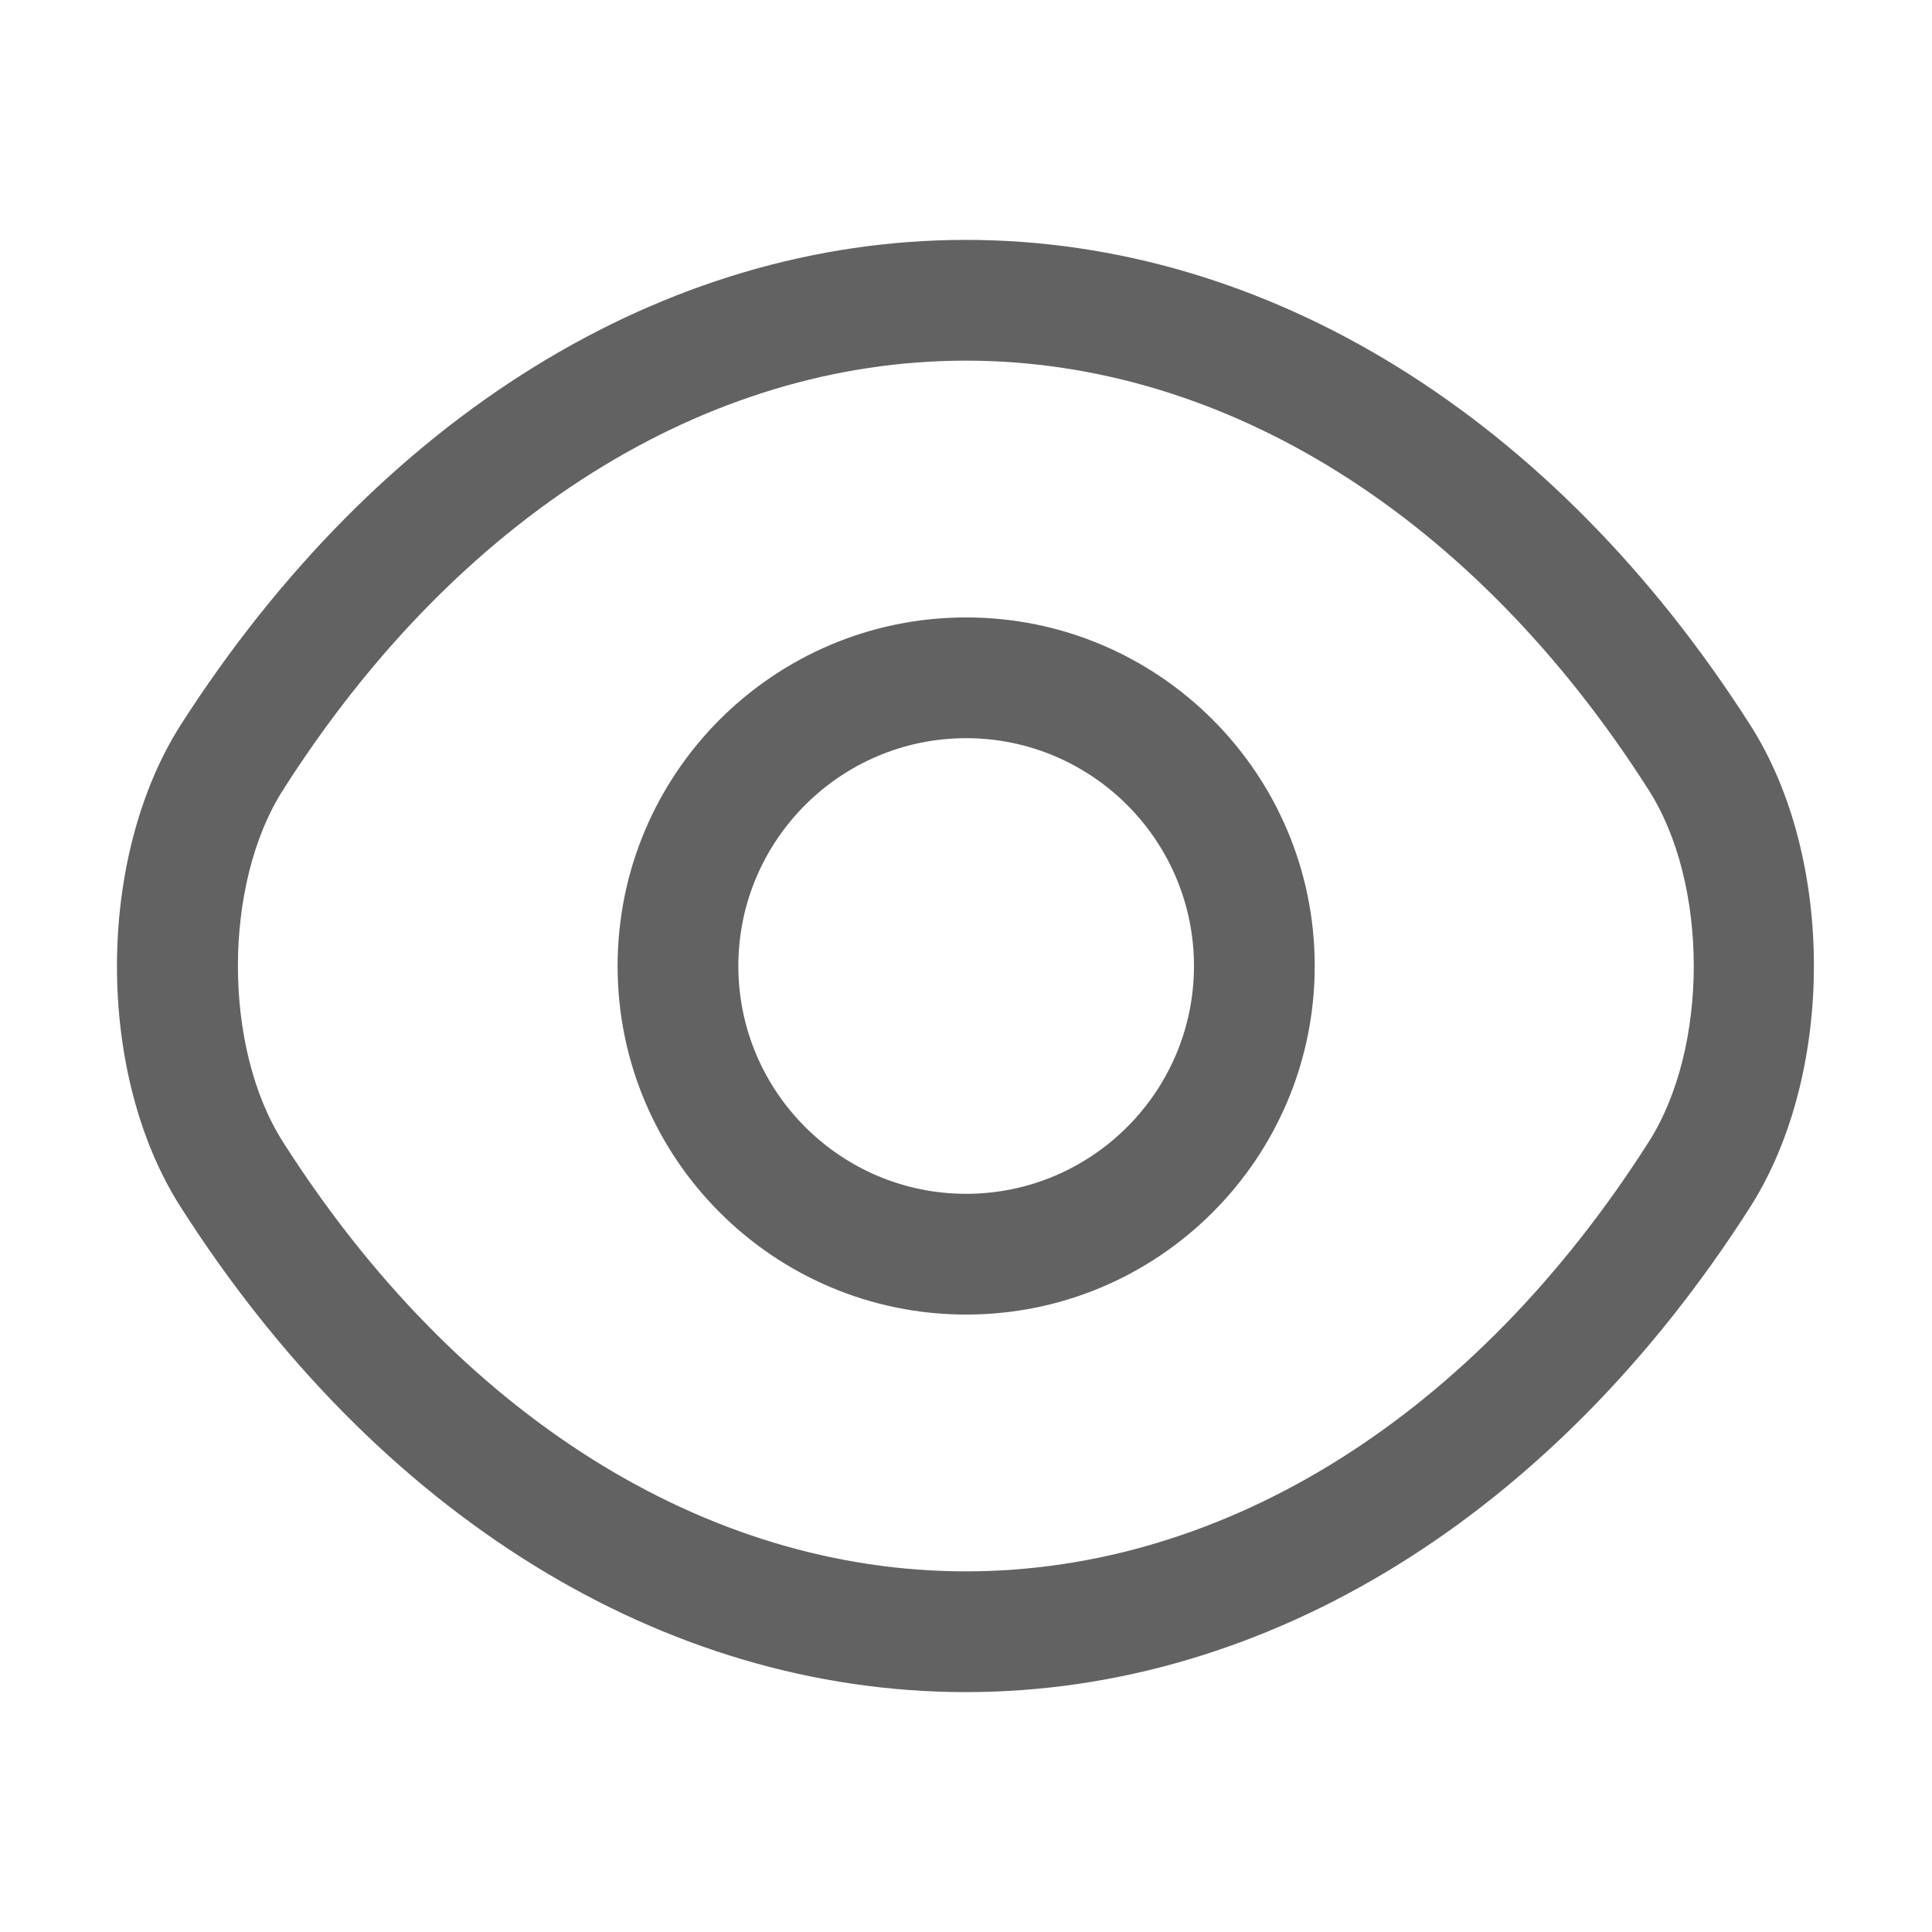
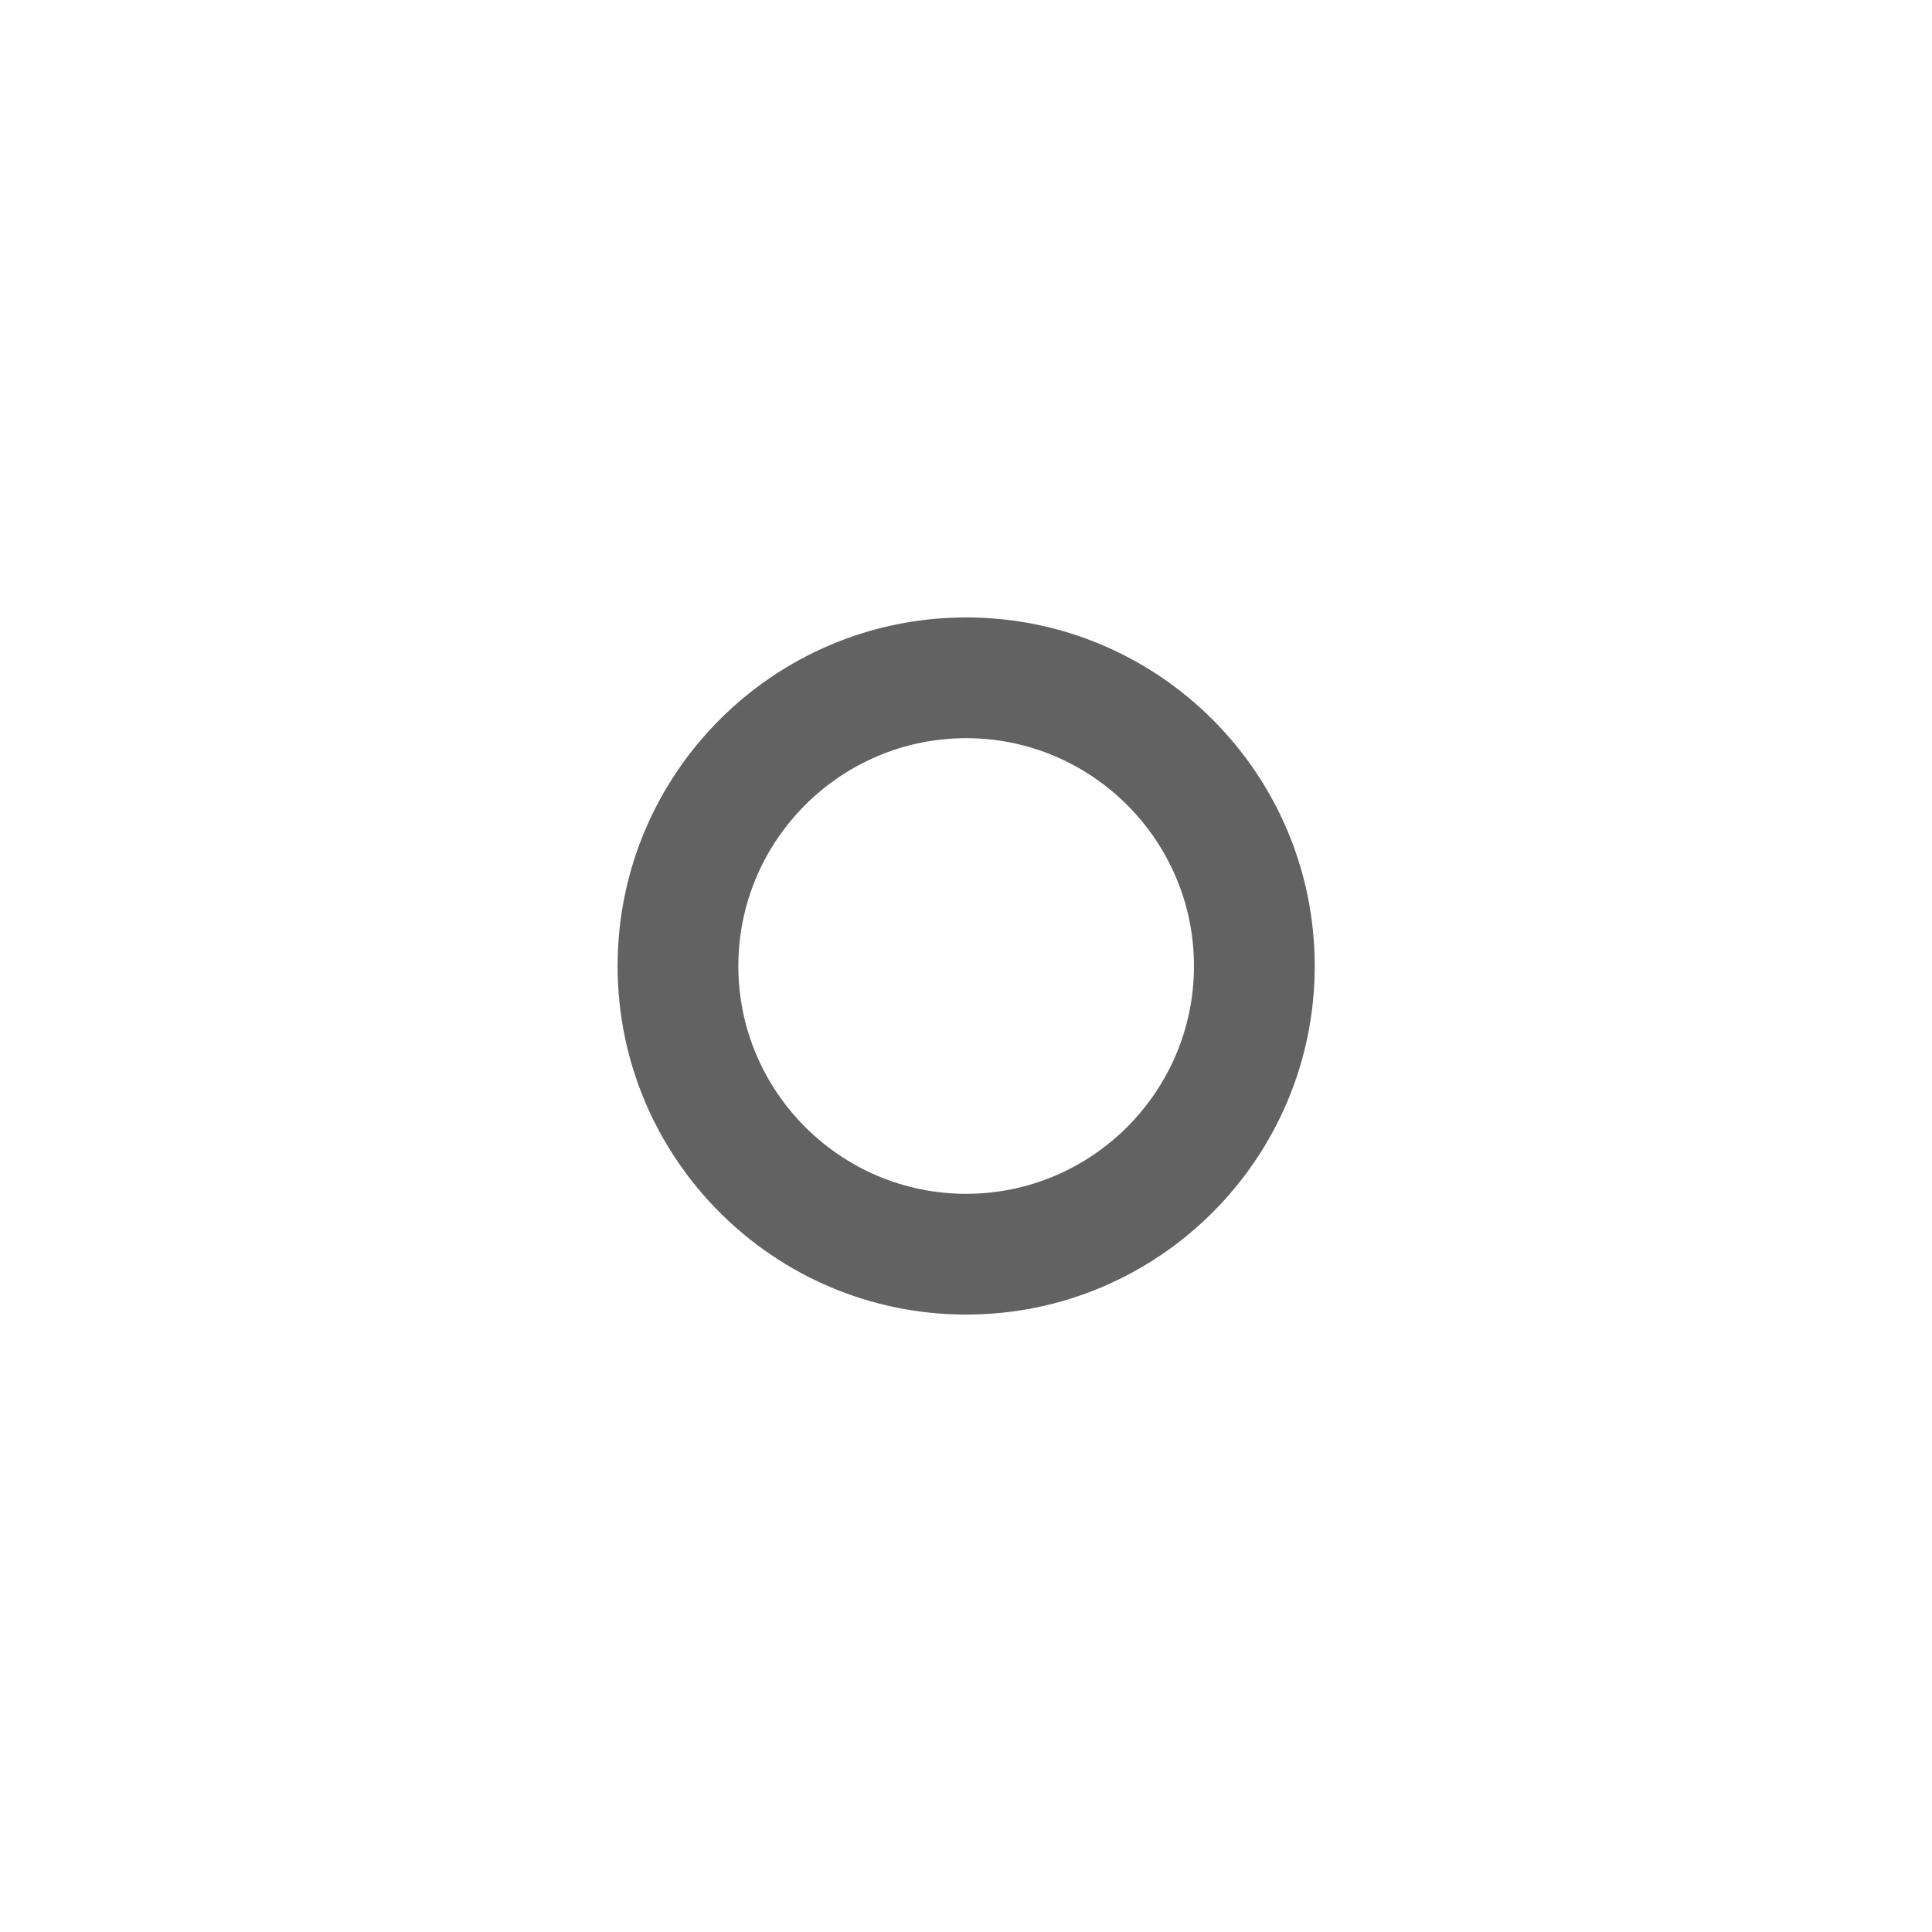
<svg xmlns="http://www.w3.org/2000/svg" width="24" height="24" viewBox="0 0 24 24" fill="none">
  <path d="M12.002 16.33C9.612 16.33 7.672 14.39 7.672 12C7.672 9.61 9.612 7.67 12.002 7.67C14.392 7.67 16.332 9.61 16.332 12C16.332 14.39 14.392 16.33 12.002 16.33ZM12.002 9.17C10.442 9.17 9.172 10.44 9.172 12C9.172 13.56 10.442 14.83 12.002 14.83C13.562 14.83 14.832 13.56 14.832 12C14.832 10.44 13.562 9.17 12.002 9.17Z" fill="#626262" />
-   <path d="M11.998 21.02C8.238 21.02 4.688 18.82 2.248 15C1.188 13.35 1.188 10.66 2.248 9C4.698 5.18 8.248 2.98 11.998 2.98C15.748 2.98 19.298 5.18 21.738 9C22.798 10.65 22.798 13.34 21.738 15C19.298 18.82 15.748 21.02 11.998 21.02ZM11.998 4.48C8.768 4.48 5.678 6.42 3.518 9.81C2.768 10.98 2.768 13.02 3.518 14.19C5.678 17.58 8.768 19.52 11.998 19.52C15.228 19.52 18.318 17.58 20.478 14.19C21.228 13.02 21.228 10.98 20.478 9.81C18.318 6.42 15.228 4.48 11.998 4.48Z" fill="#626262" />
</svg>